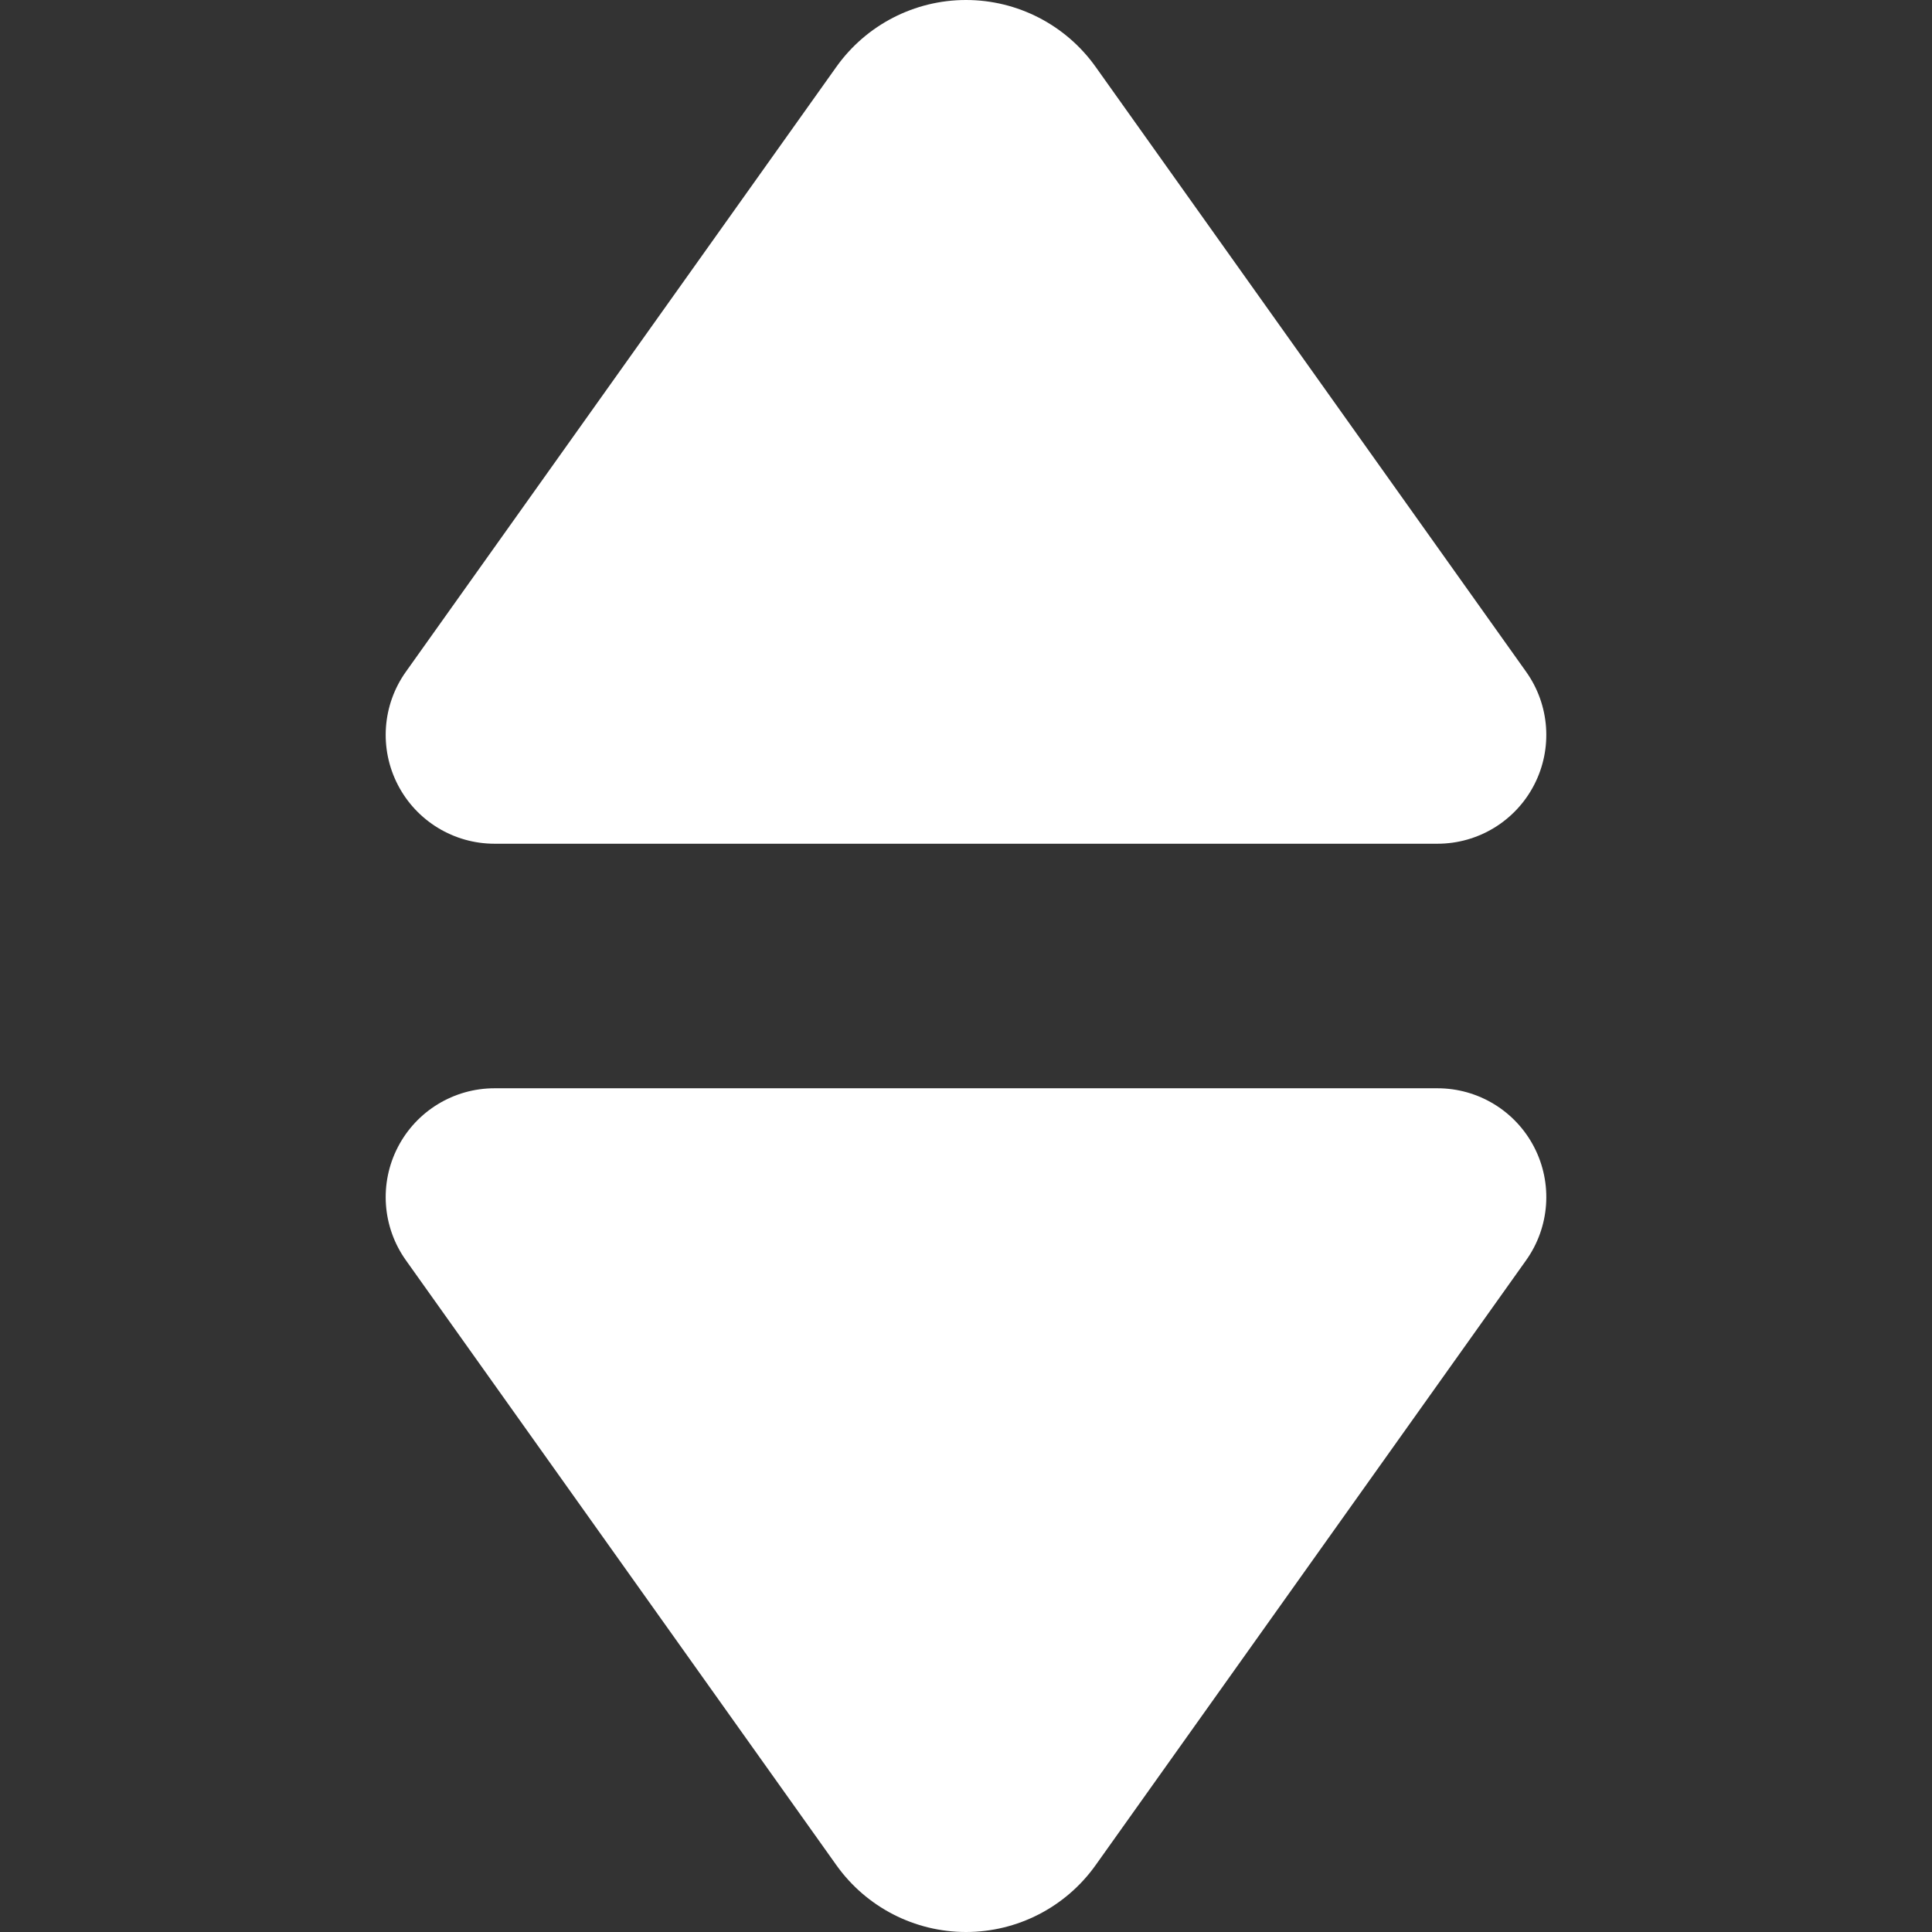
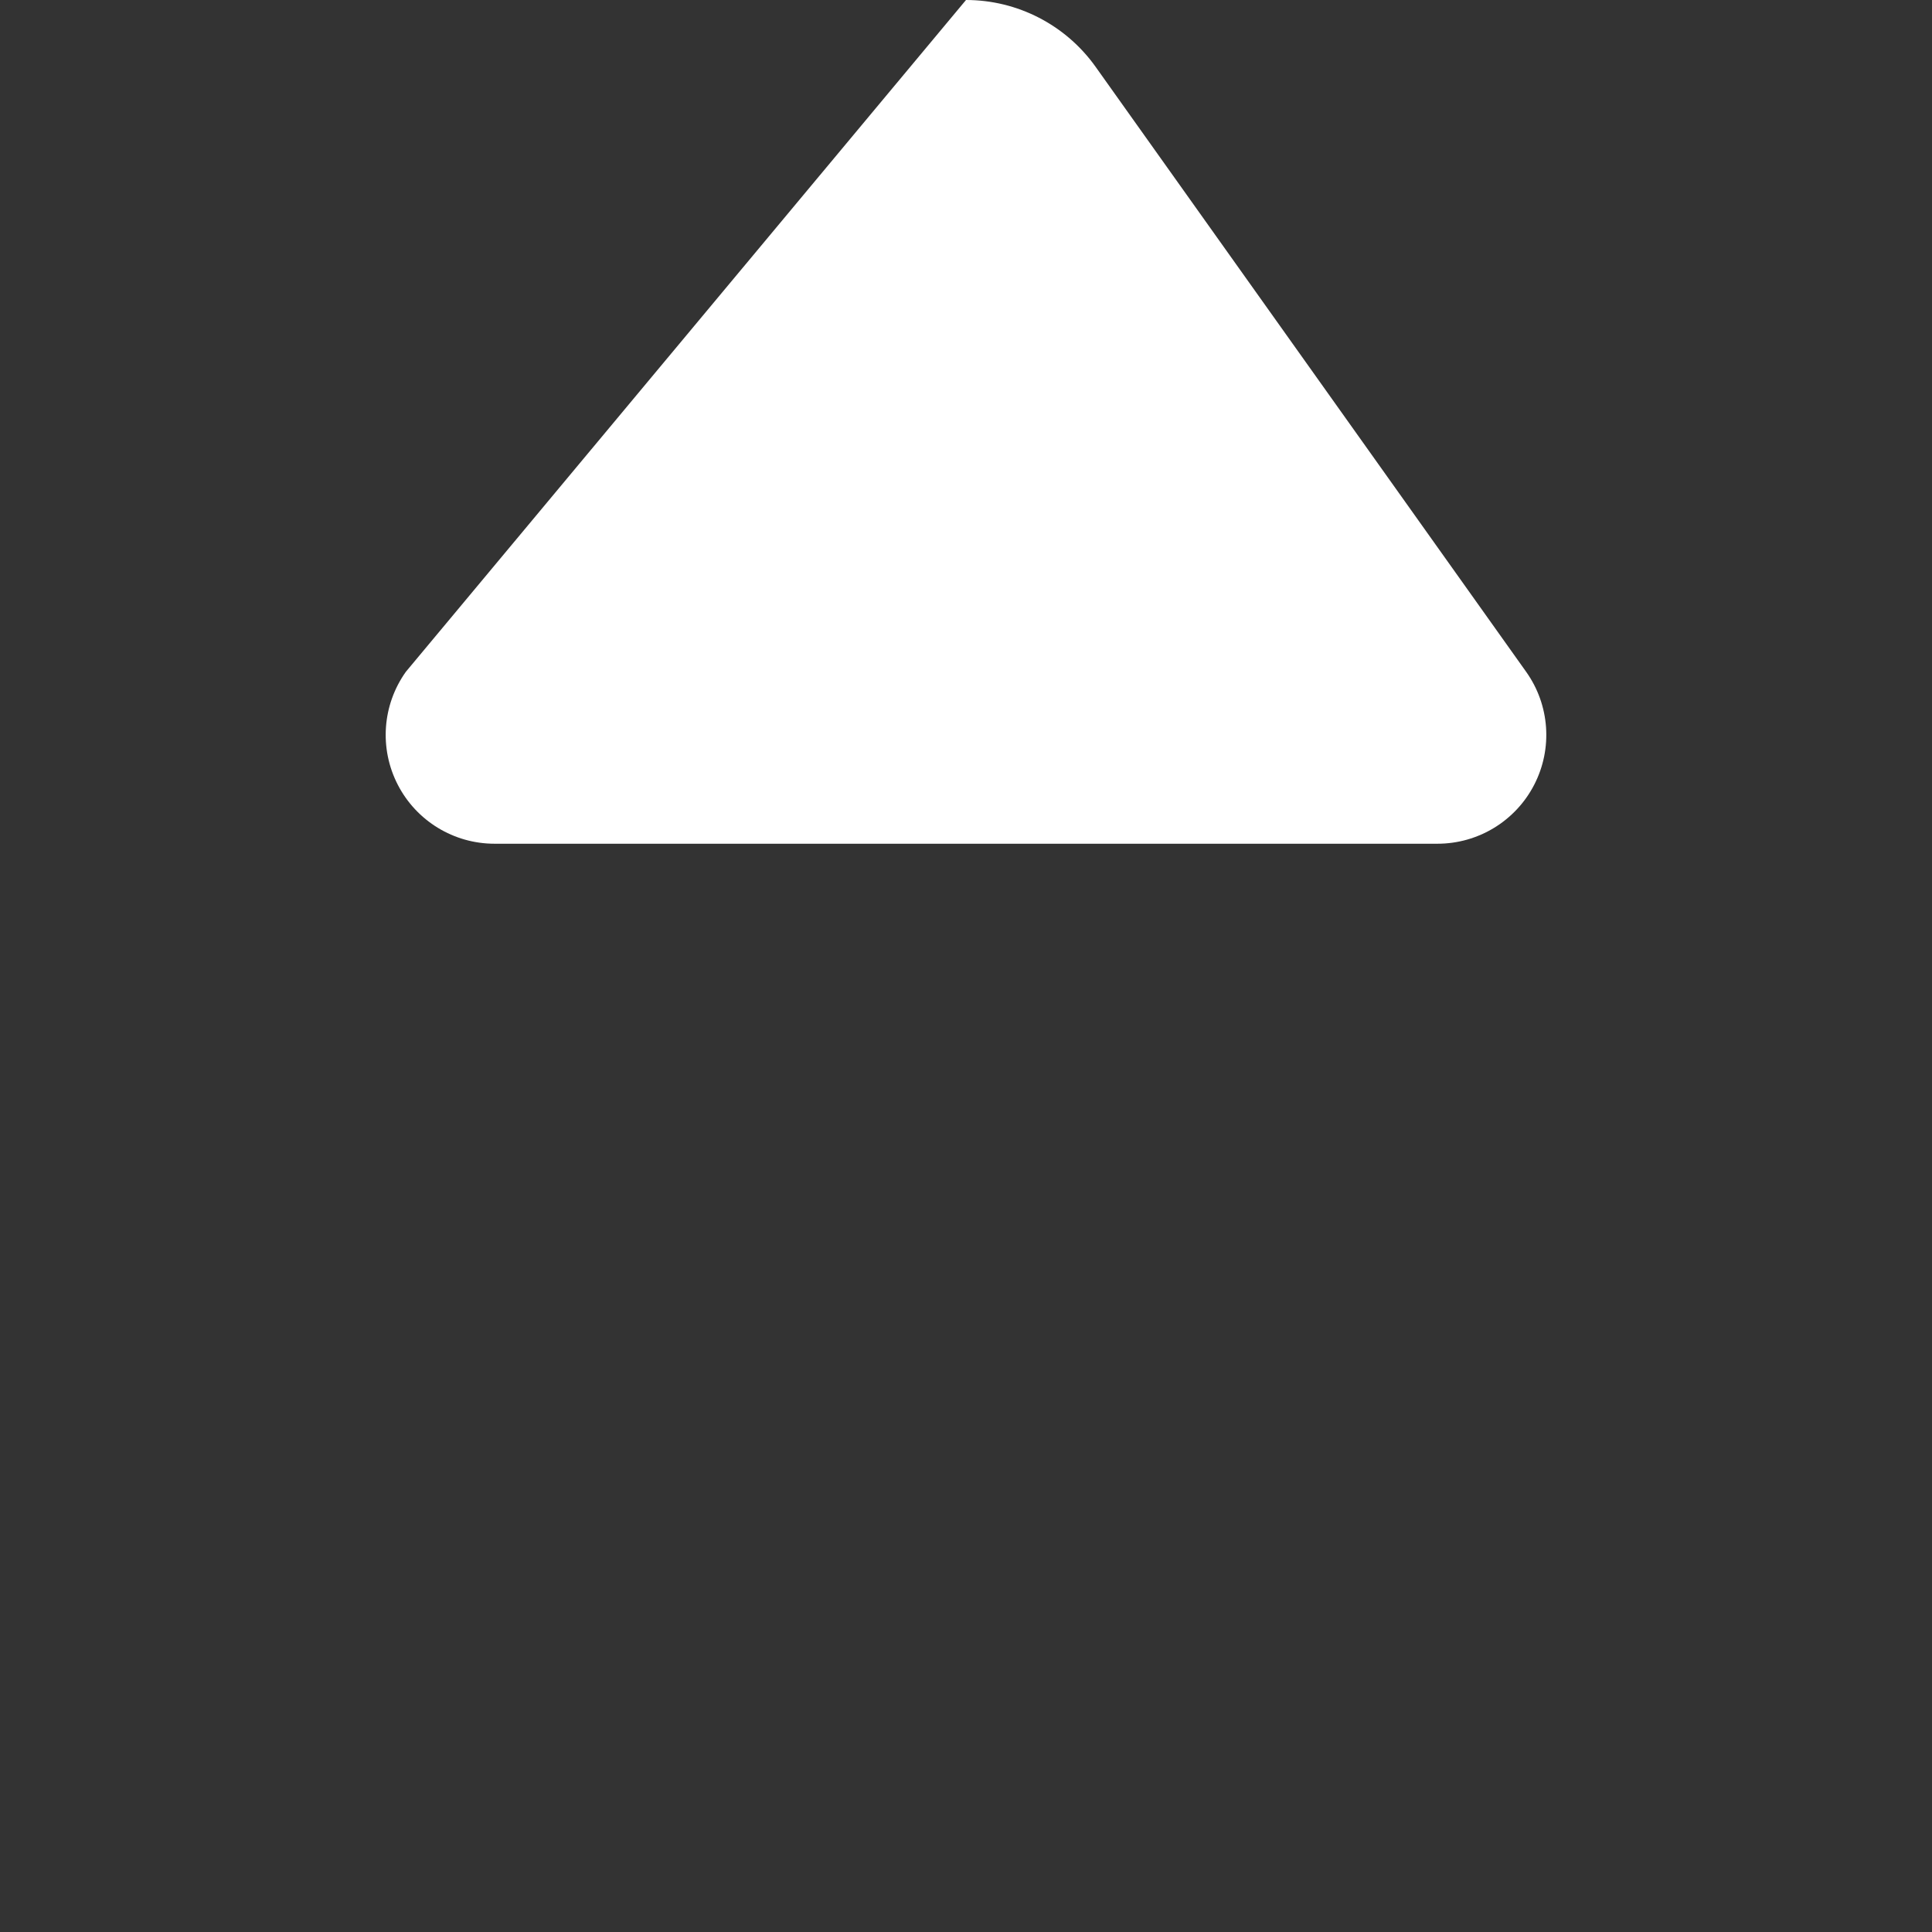
<svg xmlns="http://www.w3.org/2000/svg" version="1.1" viewBox="0 0 248.541 248.541" xml:space="preserve">
  <rect x="0" y="0" width="248.541" height="248.541" fill="#333333" stroke="none" />
  <g>
-     <path fill="#ffffff" d="M63.618,108.541h121.305c5.24,0,10.042-2.926,12.443-7.584c2.402-4.656,2.002-10.266-1.036-14.535L140.946,8.6c-3.84-5.394-10.054-8.6-16.676-8.6s-12.836,3.205-16.676,8.6L52.211,86.422c-3.038,4.27-3.438,9.879-1.036,14.535C53.576,105.615,58.378,108.541,63.618,108.541z" />
-     <path fill="#ffffff" d="M184.923,140H63.618c-5.24,0-10.042,2.926-12.443,7.584c-2.402,4.656-2.002,10.266,1.036,14.535l55.384,77.822c3.84,5.395,10.054,8.6,16.676,8.6s12.836-3.205,16.676-8.6l55.384-77.822c3.038-4.27,3.438-9.879,1.036-14.535C194.965,142.926,190.163,140,184.923,140z" />
+     <path fill="#ffffff" d="M63.618,108.541h121.305c5.24,0,10.042-2.926,12.443-7.584c2.402-4.656,2.002-10.266-1.036-14.535L140.946,8.6c-3.84-5.394-10.054-8.6-16.676-8.6L52.211,86.422c-3.038,4.27-3.438,9.879-1.036,14.535C53.576,105.615,58.378,108.541,63.618,108.541z" />
  </g>
</svg>